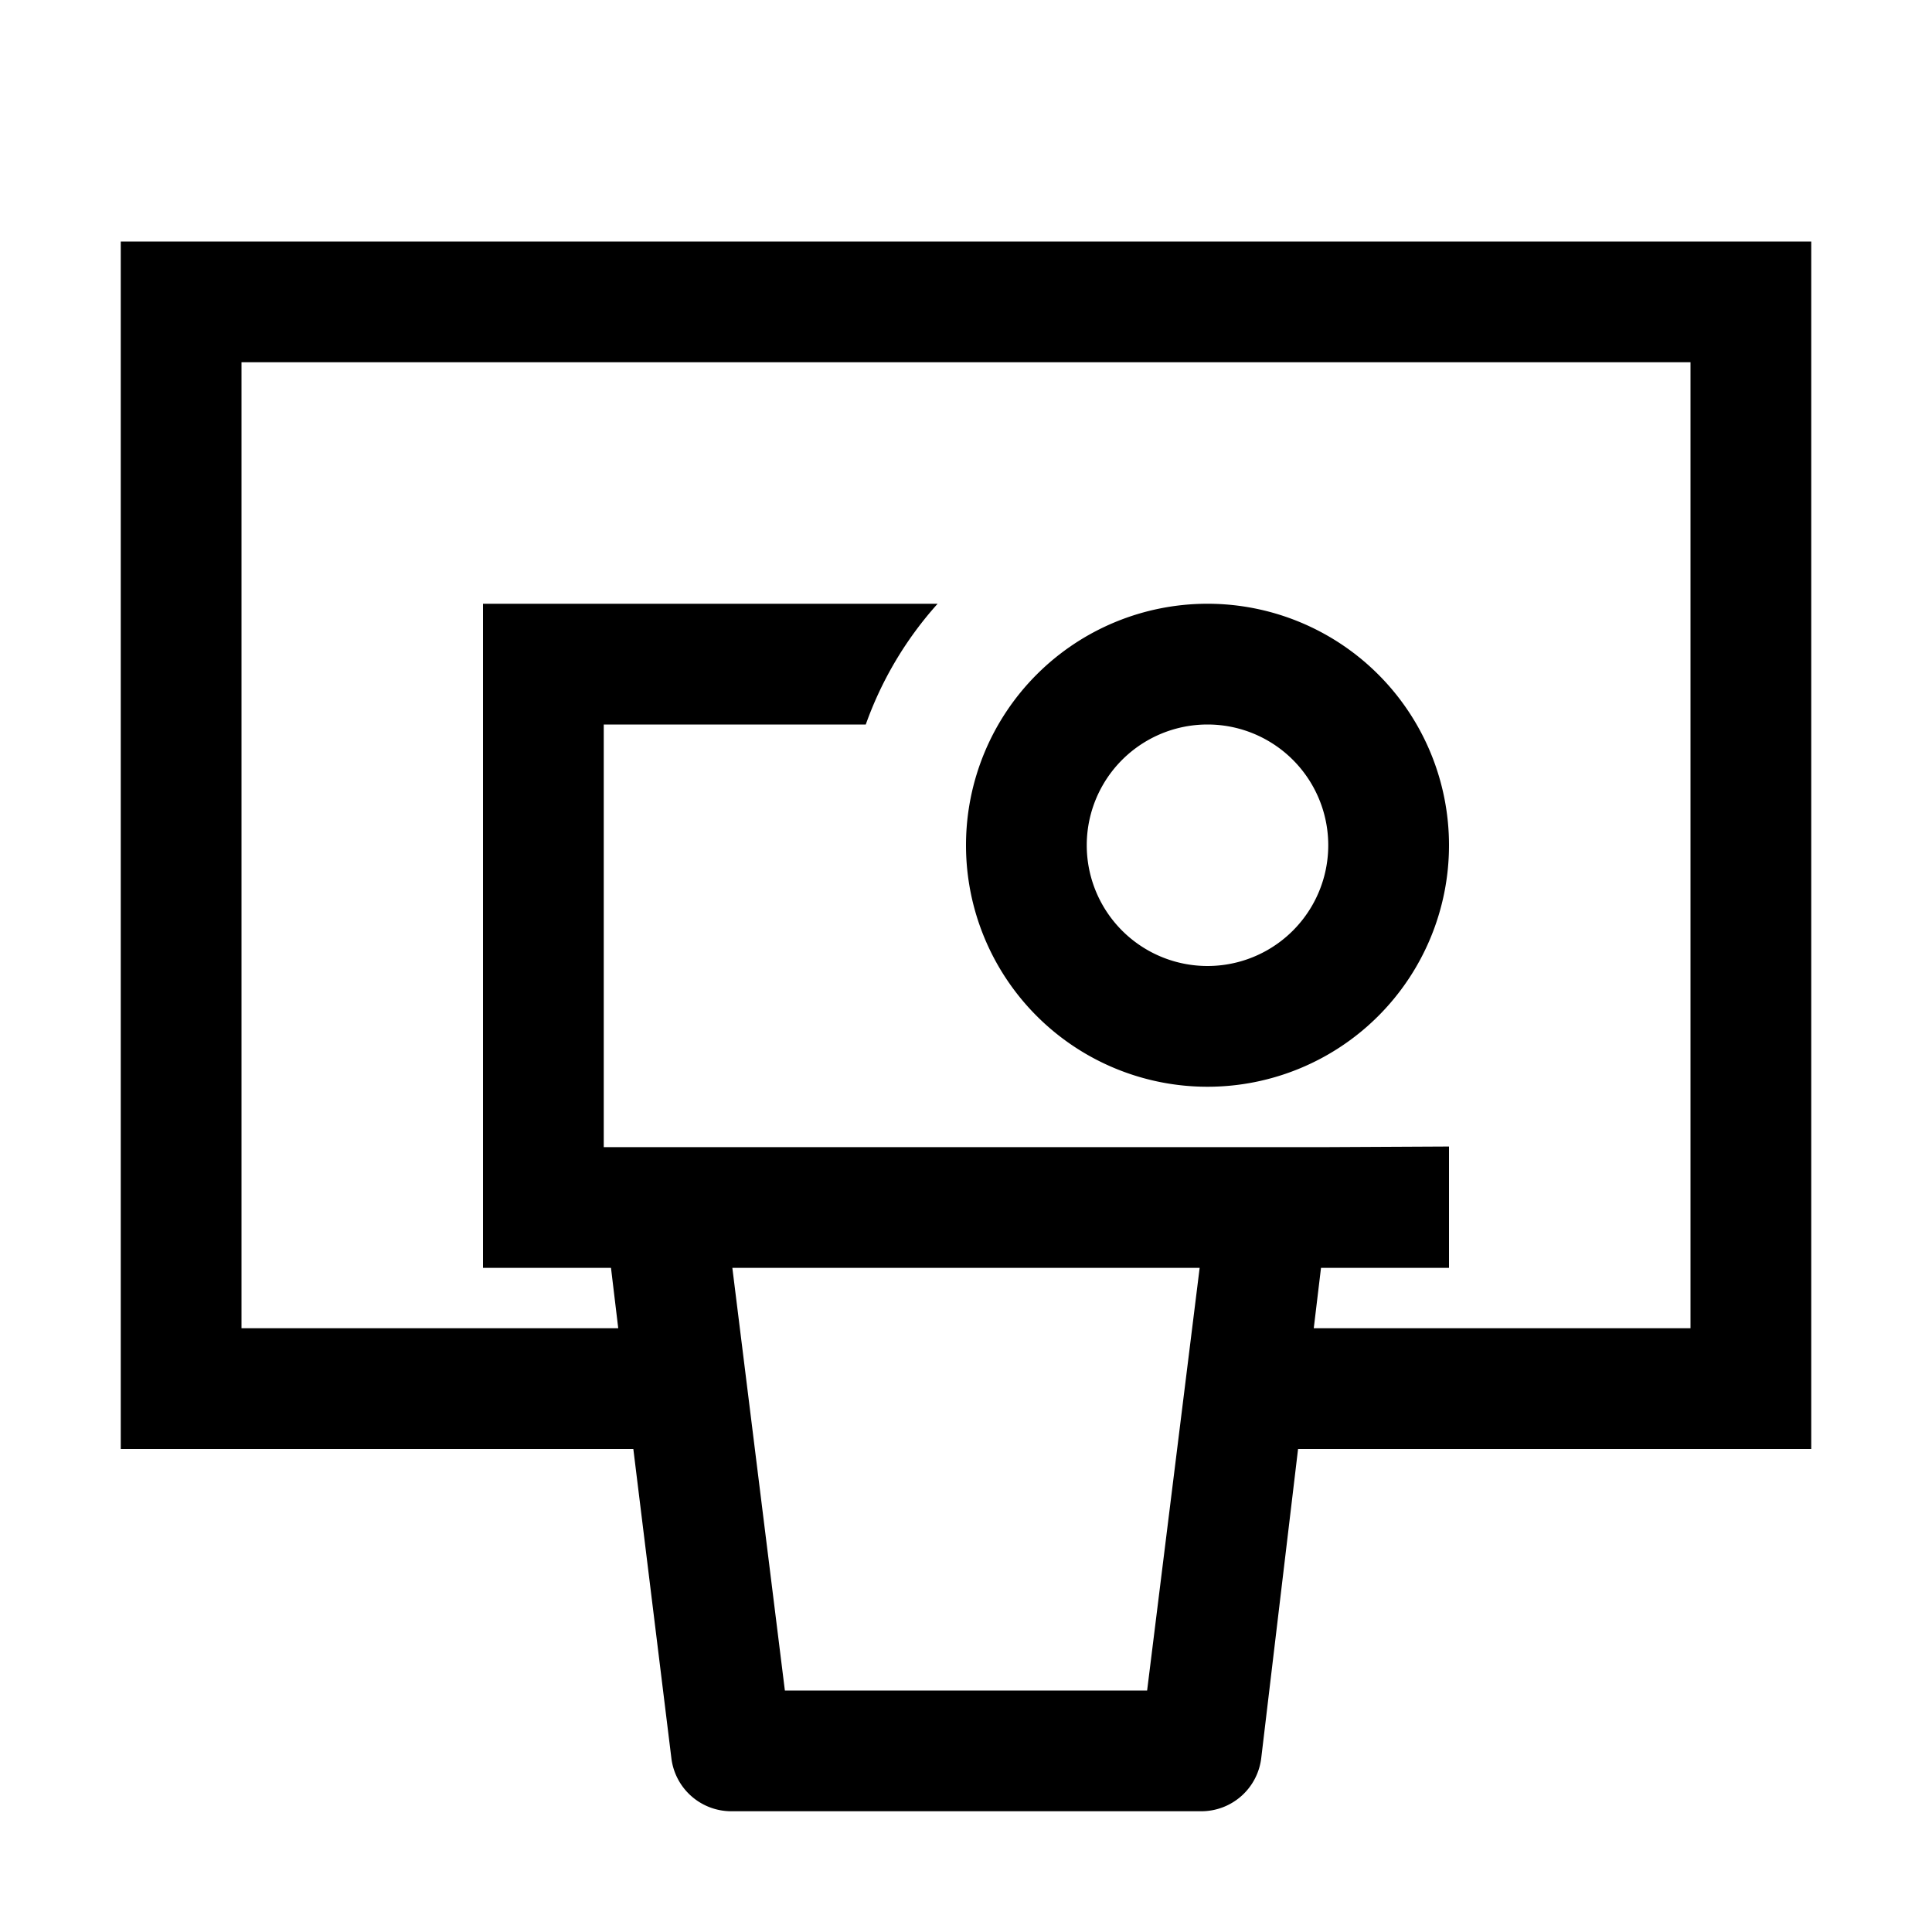
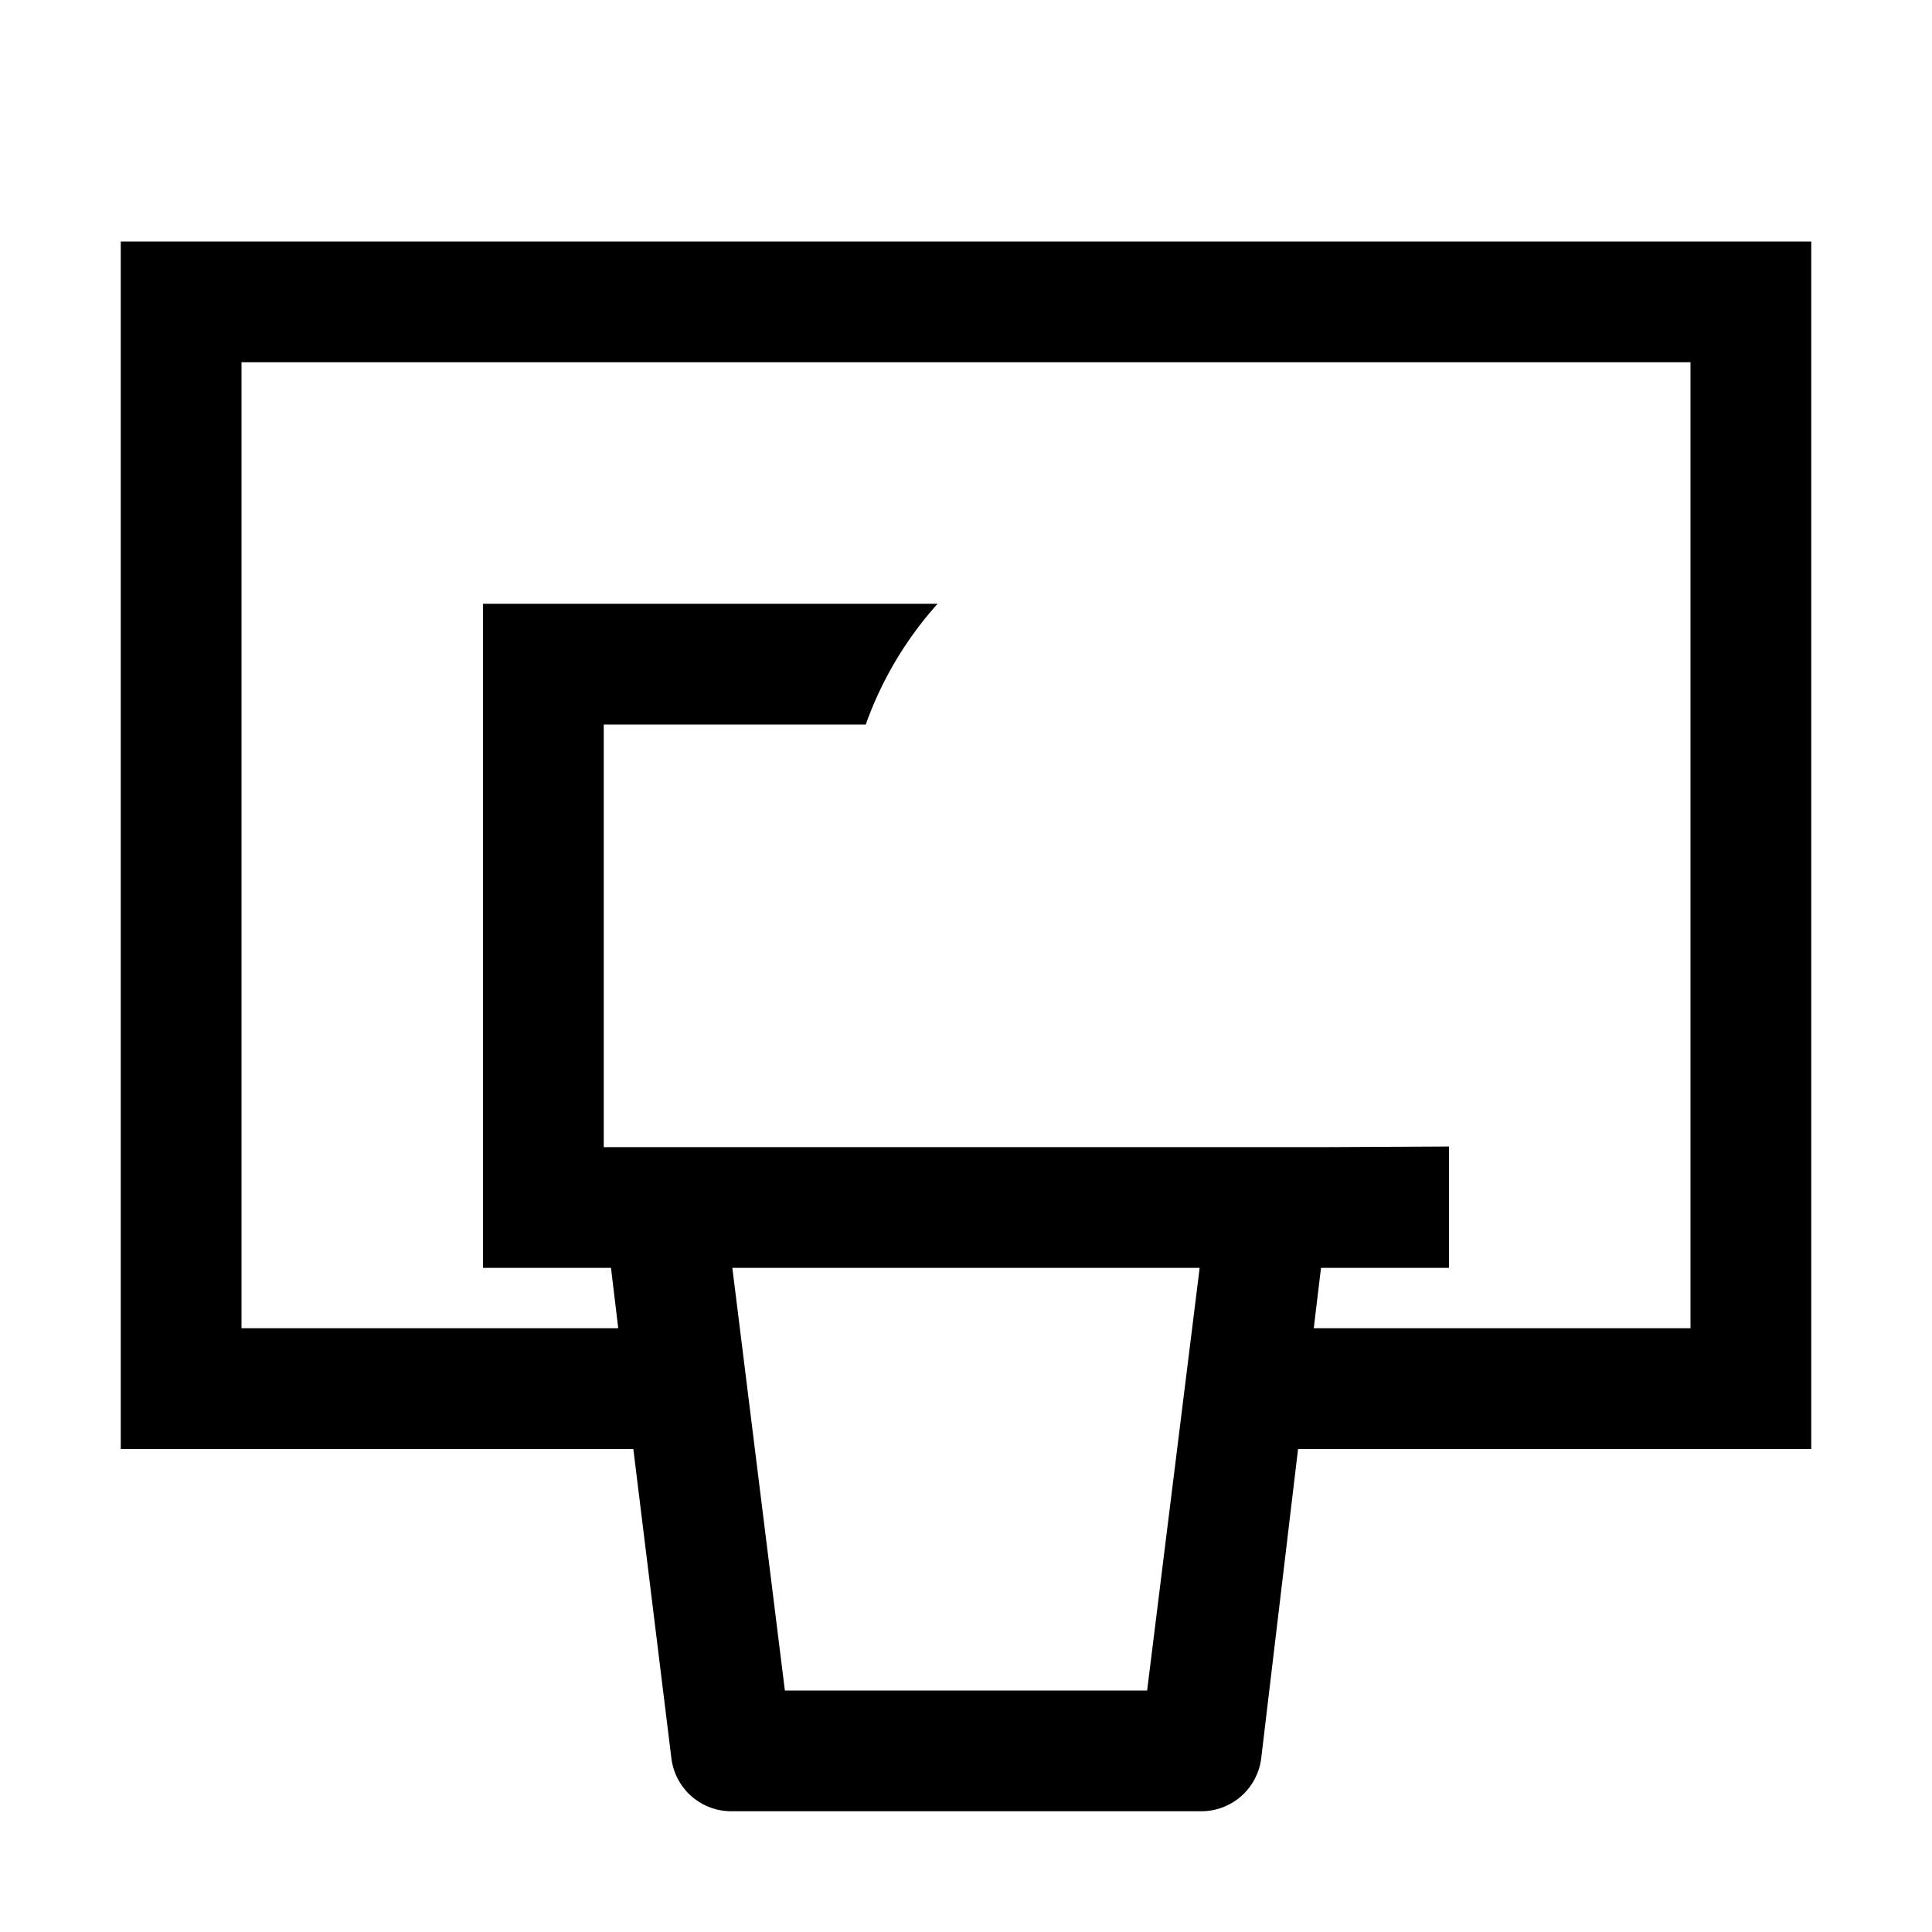
<svg xmlns="http://www.w3.org/2000/svg" viewBox="0 0 32 32">
-   <path d="M20 10a4 4 0 1 0 0 8 4 4 0 0 0 0-8Zm-2 4a2 2 0 1 1 4 0 2 2 0 0 1-4 0Z" />
  <path fill-rule="evenodd" d="M2 4v20h8.49l.63 5.12a1 1 0 0 0 1 .88h7.77a1 1 0 0 0 1-.88L21.5 24H30V4H2Zm19.76 18H28V6H4v16h6.24l-.12-1H8V10h7.53a6 6 0 0 0-1.19 2H10v7h12l2-.01V21h-2.12l-.12 1ZM13 28l-.87-7h7.74L19 28h-6Z" />
</svg>